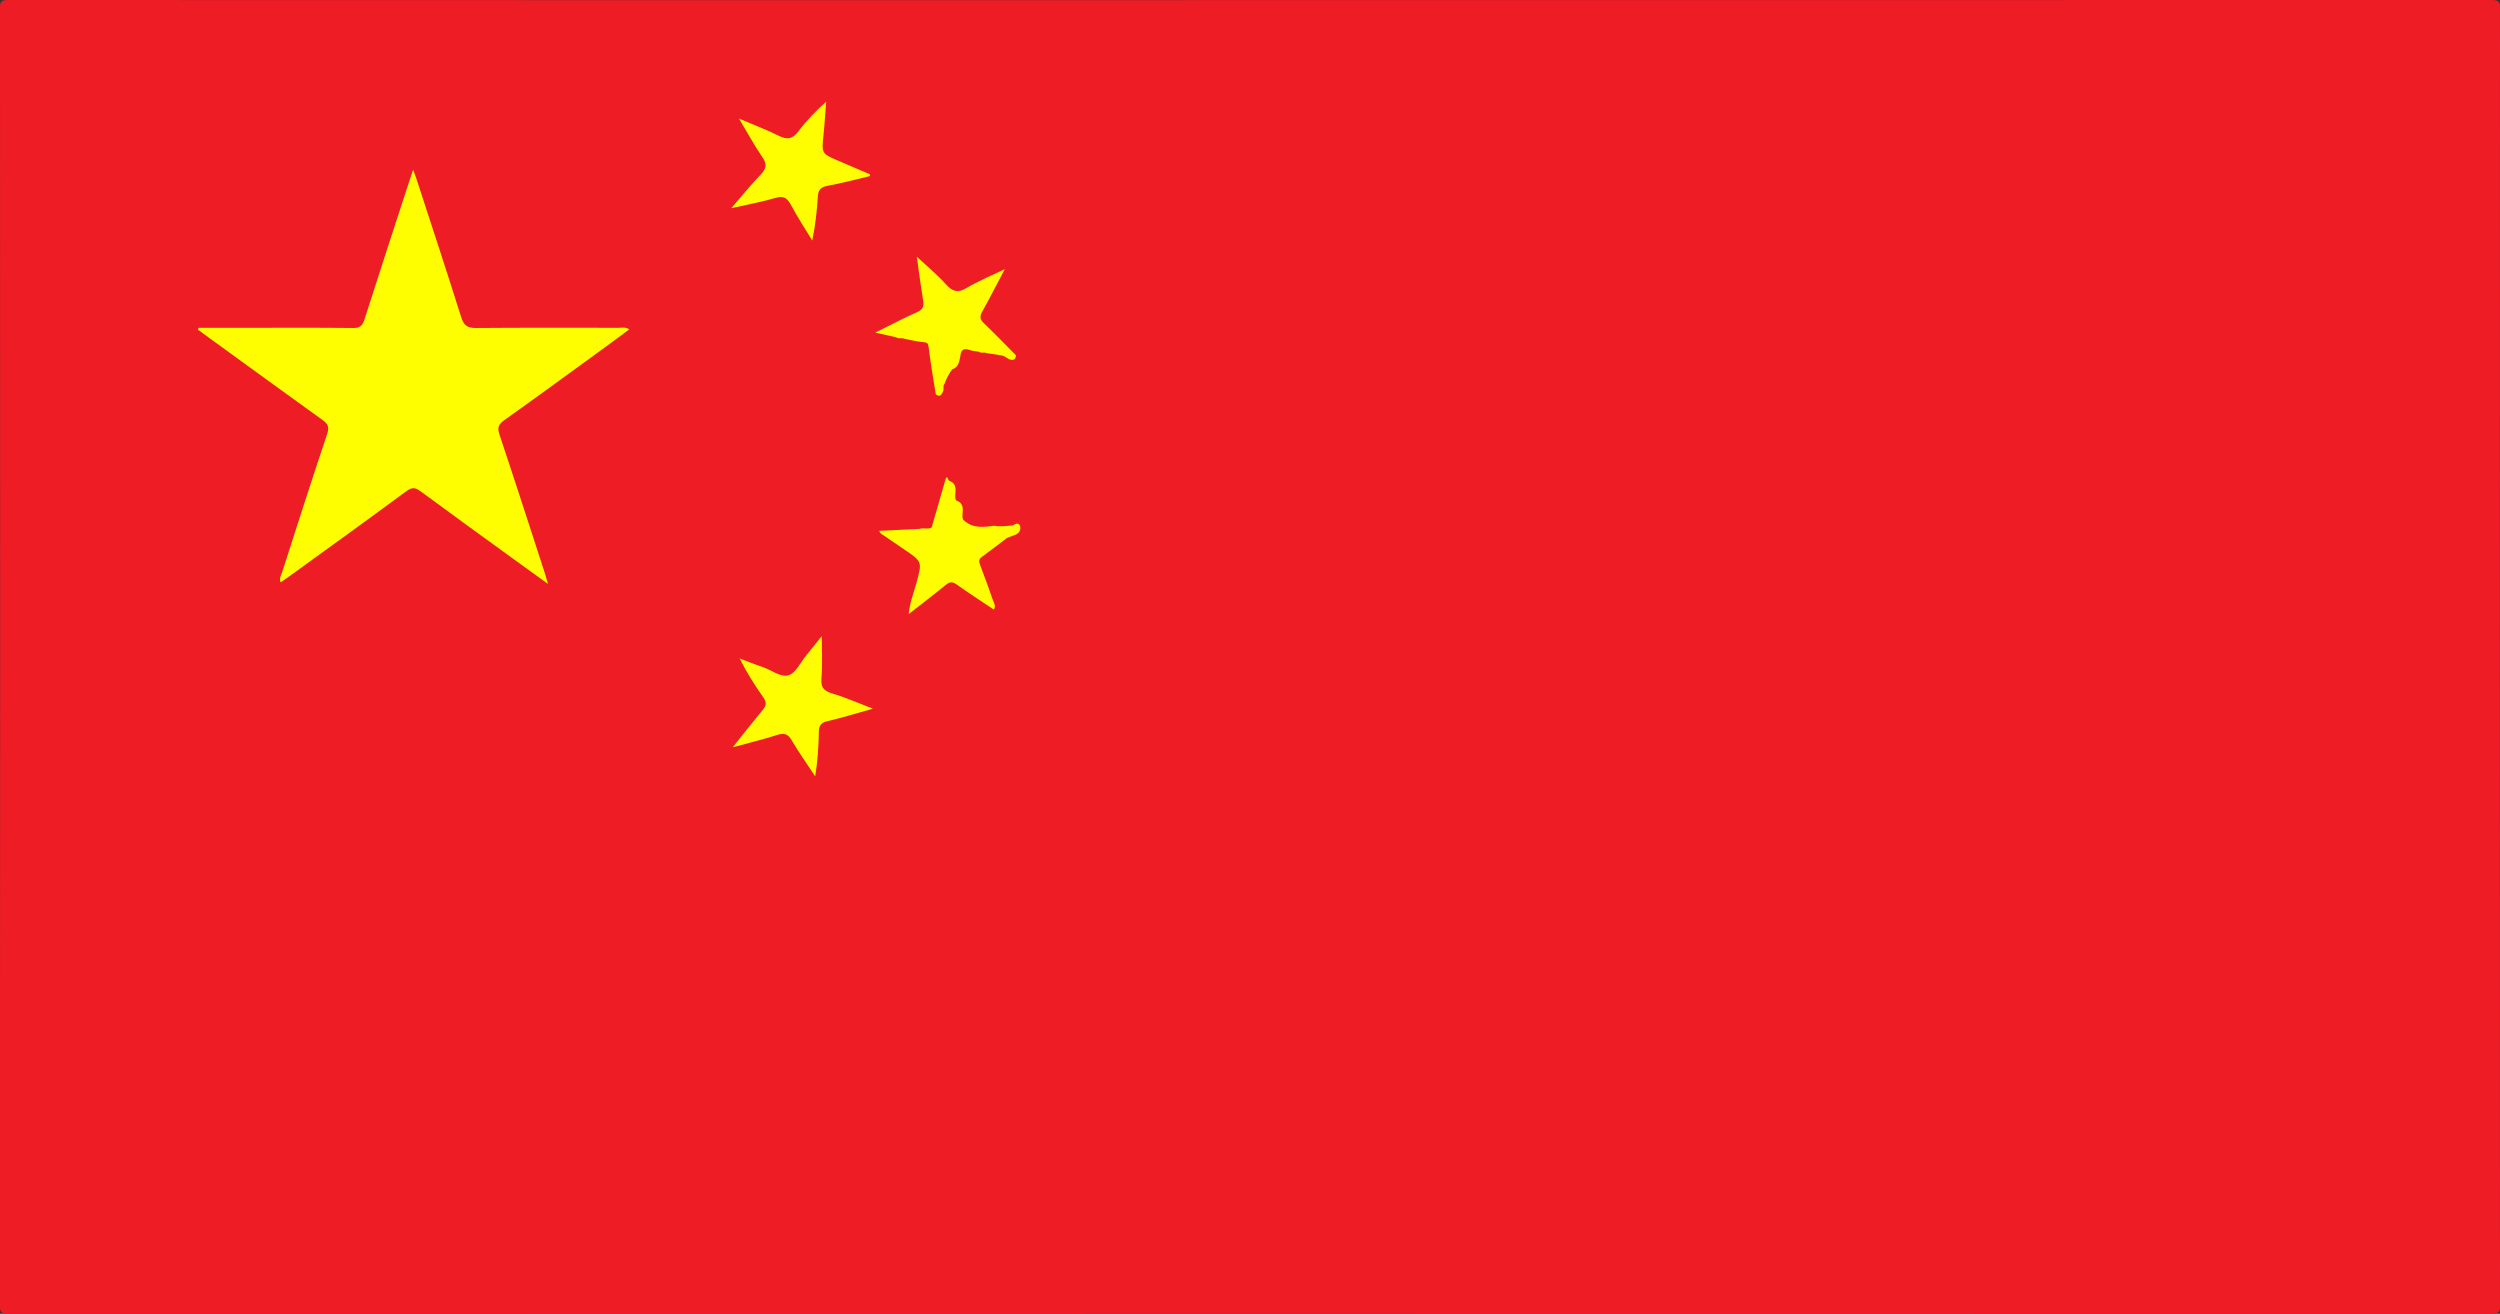
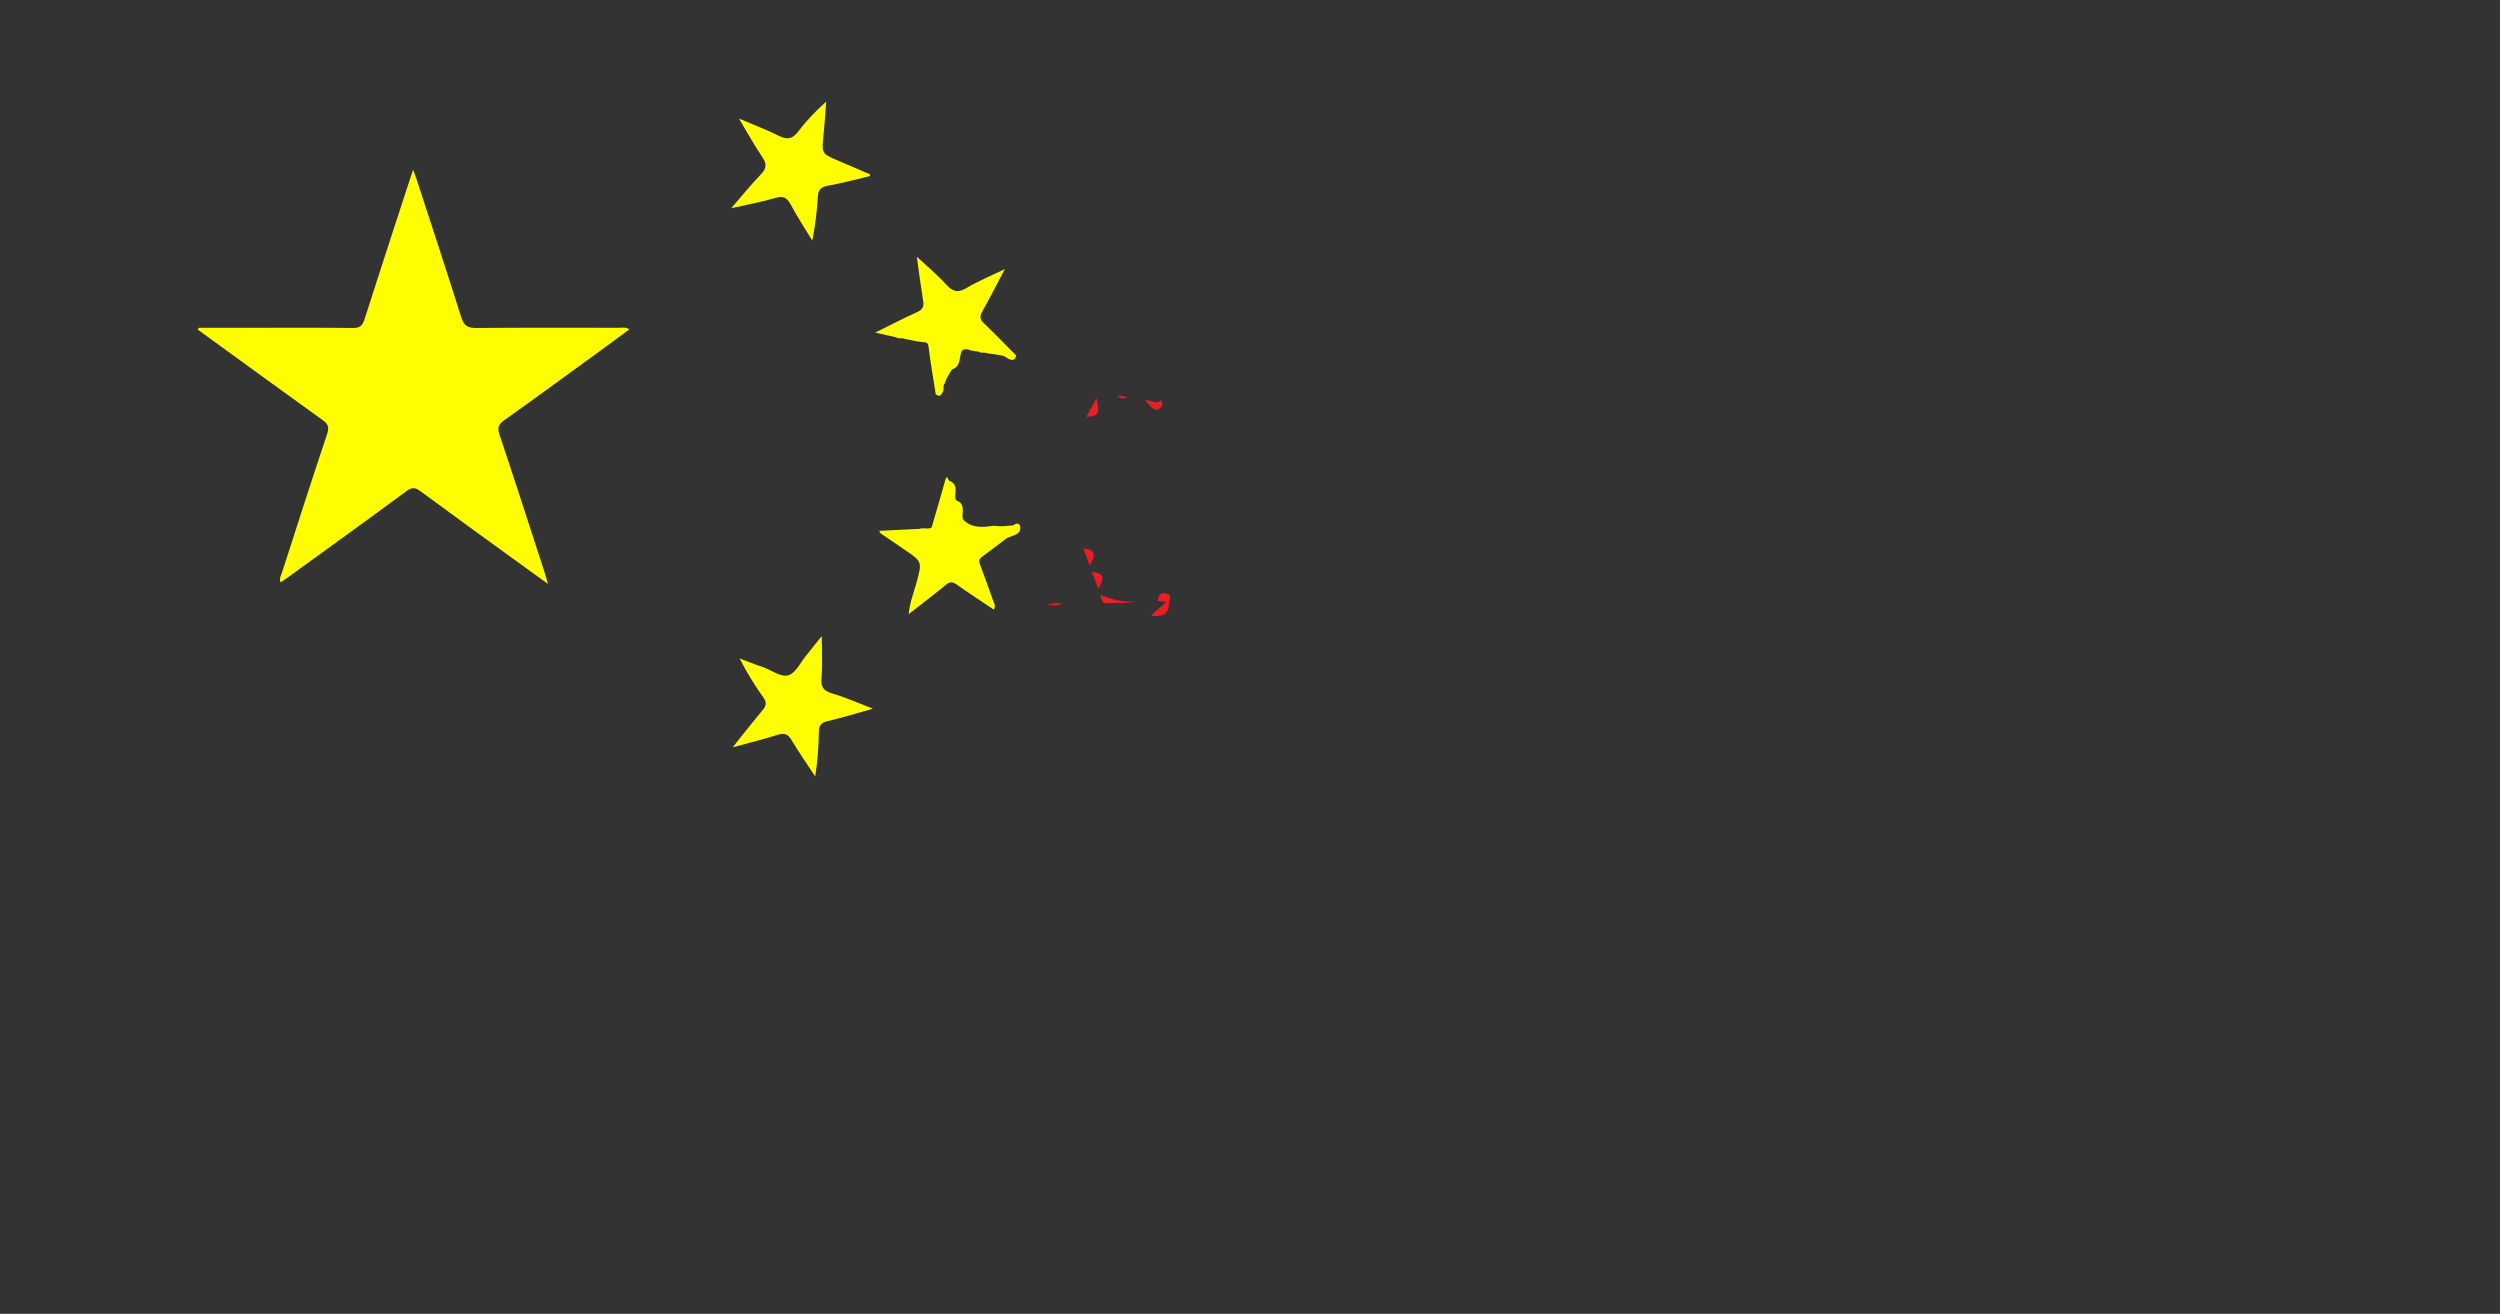
<svg xmlns="http://www.w3.org/2000/svg" version="1.1" id="Layer_1" x="0px" y="0px" viewBox="0 0 255.12 134.07" style="enable-background:new 0 0 255.12 134.07;" xml:space="preserve">
  <rect x="0" y="0" width="255.12" height="134.07" fill="#333333" stroke="none" />
  <style type="text/css">
	.st0{fill:#ED1C25;}
	.st1{fill:#FEFE00;}
</style>
  <g>
-     <path class="st0" d="M127.56,0.01c42.21,0,84.43,0,126.64-0.01c0.75,0,0.92,0.13,0.92,0.72c-0.02,44.21-0.02,88.41,0,132.62   c0,0.59-0.17,0.72-0.92,0.72c-84.43-0.02-168.86-0.02-253.29,0c-0.75,0-0.92-0.13-0.92-0.72C0.02,89.14,0.02,44.93,0,0.72   C0,0.13,0.17,0,0.92,0C43.13,0.02,85.34,0.01,127.56,0.01z" />
    <path class="st1" d="M20.27,33.45c1.86,0,3.72,0,5.58,0c3.39,0,6.78-0.02,10.17,0.02c0.66,0.01,0.95-0.19,1.16-0.83   c1.5-4.71,3.04-9.4,4.57-14.1c0.11-0.34,0.23-0.68,0.41-1.22c0.16,0.44,0.27,0.7,0.35,0.97c1.53,4.7,3.08,9.39,4.56,14.1   c0.27,0.86,0.67,1.09,1.53,1.08c4.86-0.04,9.71-0.02,14.57-0.02c0.32,0,0.66-0.1,1.05,0.16C63,34.52,61.8,35.4,60.6,36.27   c-3.04,2.21-6.07,4.43-9.13,6.6c-0.59,0.42-0.74,0.76-0.5,1.48c1.58,4.71,3.1,9.45,4.64,14.17c0.09,0.28,0.17,0.58,0.31,1.07   c-1.27-0.91-2.37-1.7-3.46-2.5c-3.19-2.31-6.38-4.62-9.55-6.96c-0.51-0.38-0.85-0.43-1.41-0.03c-3.98,2.94-7.99,5.83-12,8.73   c-0.27,0.2-0.55,0.38-0.87,0.6c-0.16-0.44,0.07-0.75,0.17-1.07c1.51-4.7,3.02-9.41,4.59-14.09c0.23-0.7,0.07-1.02-0.48-1.41   c-3.89-2.8-7.77-5.62-11.65-8.44c-0.36-0.26-0.72-0.53-1.08-0.79C20.22,33.59,20.25,33.52,20.27,33.45z" />
    <path class="st1" d="M97.16,37.7c-0.33,0.45-0.59,0.94-0.77,1.47c-0.2,0.22-0.04,0.51-0.15,0.76c-0.16,0.39-0.33,0.63-0.75,0.3   c-0.25-1.59-0.53-3.17-0.72-4.76c-0.05-0.45-0.15-0.53-0.58-0.56c-0.64-0.05-1.28-0.22-1.91-0.34c-0.26-0.13-0.58,0.05-0.83-0.15   c-0.64-0.14-1.27-0.29-2.14-0.48c1.55-0.76,2.88-1.47,4.26-2.08c0.59-0.26,0.74-0.58,0.63-1.19c-0.24-1.47-0.43-2.94-0.64-4.47   c1.04,0.97,2.07,1.81,2.95,2.79c0.68,0.76,1.22,0.94,2.14,0.39c1.16-0.69,2.42-1.21,3.89-1.92c-0.85,1.61-1.55,2.99-2.3,4.33   c-0.26,0.47-0.27,0.78,0.15,1.18c1.12,1.07,2.2,2.19,3.29,3.29c-0.04,0.51-0.37,0.54-0.73,0.38c-0.23-0.11-0.42-0.31-0.69-0.36   c-0.52-0.08-1.03-0.16-1.55-0.24c-0.26-0.13-0.58,0.05-0.83-0.15c-0.32-0.06-0.64-0.06-0.96-0.18c-0.33-0.12-0.75-0.16-0.87,0.36   C97.89,36.68,97.97,37.42,97.16,37.7z" />
    <path class="st1" d="M95.07,53.83c0.46-1.59,0.93-3.18,1.38-4.78c0.22-0.81,0.3,0.06,0.45,0.03c0.75,0.28,0.62,0.9,0.58,1.48   c0.02,0.19-0.05,0.4,0.16,0.53c0.73,0.28,0.62,0.89,0.58,1.48c0.02,0.19-0.05,0.4,0.16,0.54c0.91,0.84,2,0.68,3.08,0.54   c0.64,0.11,1.27,0.02,1.91-0.03c0.28-0.21,0.62-0.31,0.73,0.08c0.09,0.32-0.06,0.69-0.45,0.86c-0.29,0.12-0.6,0.21-0.89,0.34   c-0.85,0.64-1.69,1.3-2.55,1.92c-0.36,0.26-0.32,0.51-0.18,0.86c0.45,1.17,0.87,2.34,1.28,3.52c0.1,0.3,0.35,0.59,0.11,1.01   c-1.27-0.85-2.55-1.68-3.79-2.56c-0.42-0.3-0.7-0.31-1.1,0.03c-1.2,0.98-2.44,1.92-3.8,2.99c0.12-1.22,0.52-2.19,0.79-3.18   c0.59-2.17,0.61-2.16-1.23-3.41c-0.81-0.55-1.61-1.1-2.42-1.65c-0.04-0.03-0.06-0.09-0.15-0.26c1.41-0.07,2.76-0.14,4.11-0.2   C94.23,53.81,94.68,54.06,95.07,53.83z" />
    <path class="st1" d="M88.77,17.97c-1.44,0.34-2.87,0.73-4.32,0.99c-0.7,0.13-0.95,0.42-0.99,1.11c-0.09,1.48-0.26,2.96-0.57,4.48   c-0.74-1.22-1.52-2.41-2.19-3.66c-0.38-0.7-0.75-0.94-1.57-0.69c-1.4,0.41-2.84,0.67-4.51,1.05c1.09-1.26,2-2.39,3-3.43   c0.58-0.6,0.68-1.05,0.18-1.78c-0.81-1.18-1.49-2.44-2.39-3.94c1.52,0.65,2.82,1.13,4.05,1.75c0.89,0.45,1.44,0.33,2.04-0.48   c0.8-1.07,1.74-2.03,2.81-3c-0.09,1.13-0.15,2.25-0.27,3.37c-0.2,1.93-0.22,1.93,1.57,2.69c1.06,0.45,2.11,0.9,3.17,1.36   C88.77,17.84,88.77,17.91,88.77,17.97z" />
    <path class="st1" d="M89.08,72.32c-1.71,0.48-3.16,0.93-4.63,1.27c-0.67,0.16-0.88,0.45-0.89,1.11c-0.02,1.48-0.12,2.97-0.37,4.53   c-0.81-1.23-1.66-2.43-2.41-3.7c-0.39-0.66-0.77-0.75-1.47-0.53c-1.41,0.45-2.86,0.8-4.54,1.26c1.13-1.41,2.08-2.63,3.07-3.82   c0.37-0.44,0.41-0.77,0.06-1.26c-0.88-1.24-1.69-2.54-2.43-3.99c0.8,0.3,1.58,0.62,2.39,0.89c0.89,0.3,1.83,1.09,2.63,0.82   c0.74-0.25,1.2-1.31,1.78-2.01c0.53-0.65,1.05-1.31,1.59-1.98c0,1.47,0.09,2.87-0.03,4.24c-0.09,0.95,0.19,1.34,1.08,1.61   C86.24,71.15,87.52,71.72,89.08,72.32z" />
    <path class="st0" d="M117.43,62.83c0.5-0.44,1-0.87,1.6-1.41c-0.38-0.04-0.63-0.07-0.89-0.1c0.07-0.53,0.32-0.91,0.9-0.75   c0.64,0.17,0.27,0.65,0.25,1.05C119.25,62.93,118.37,62.91,117.43,62.83z" />
-     <path class="st0" d="M108.88,45.53c0.76-0.07,0.6-0.92,1.07-1.24c0.06,0.31,0.15,0.62,0.18,0.93c0.03,0.36-0.01,0.74-0.42,0.88   C109.21,46.27,109,45.96,108.88,45.53z" />
    <path class="st0" d="M110.85,42.56c0.35-0.65,0.69-1.29,1.04-1.94C112.25,42.24,112.15,42.43,110.85,42.56z" />
    <path class="st0" d="M111.22,57.71c-0.23-0.58-0.45-1.16-0.68-1.75C111.77,56.14,111.9,56.47,111.22,57.71z" />
    <path class="st0" d="M112.09,60.09c-0.23-0.58-0.45-1.16-0.68-1.74C112.64,58.53,112.76,58.83,112.09,60.09z" />
    <path class="st0" d="M115.9,61.36c-0.94,0.28-1.92,0.13-2.87,0.2c-0.63,0.05-0.62-0.46-0.75-0.84   C113.45,61.14,114.62,61.53,115.9,61.36z" />
    <path class="st0" d="M116.86,40.87c0.55-0.12,1.12,0.47,1.66-0.02c0.24,0.39,0.09,0.69-0.25,0.89c-0.34,0.2-0.6-0.02-0.83-0.25   C117.25,41.28,117.05,41.07,116.86,40.87z" />
    <path class="st0" d="M108.39,61.56c-0.45,0.37-0.97,0.15-1.46,0.18C107.39,61.51,107.89,61.58,108.39,61.56z" />
-     <path class="st0" d="M104.11,38.68c0.34-0.02,0.68-0.02,0.98,0.18C104.75,38.91,104.39,39.03,104.11,38.68z" />
    <path class="st0" d="M114.05,40.41c0.34-0.02,0.68-0.02,0.98,0.18C114.68,40.64,114.32,40.76,114.05,40.41z" />
  </g>
</svg>